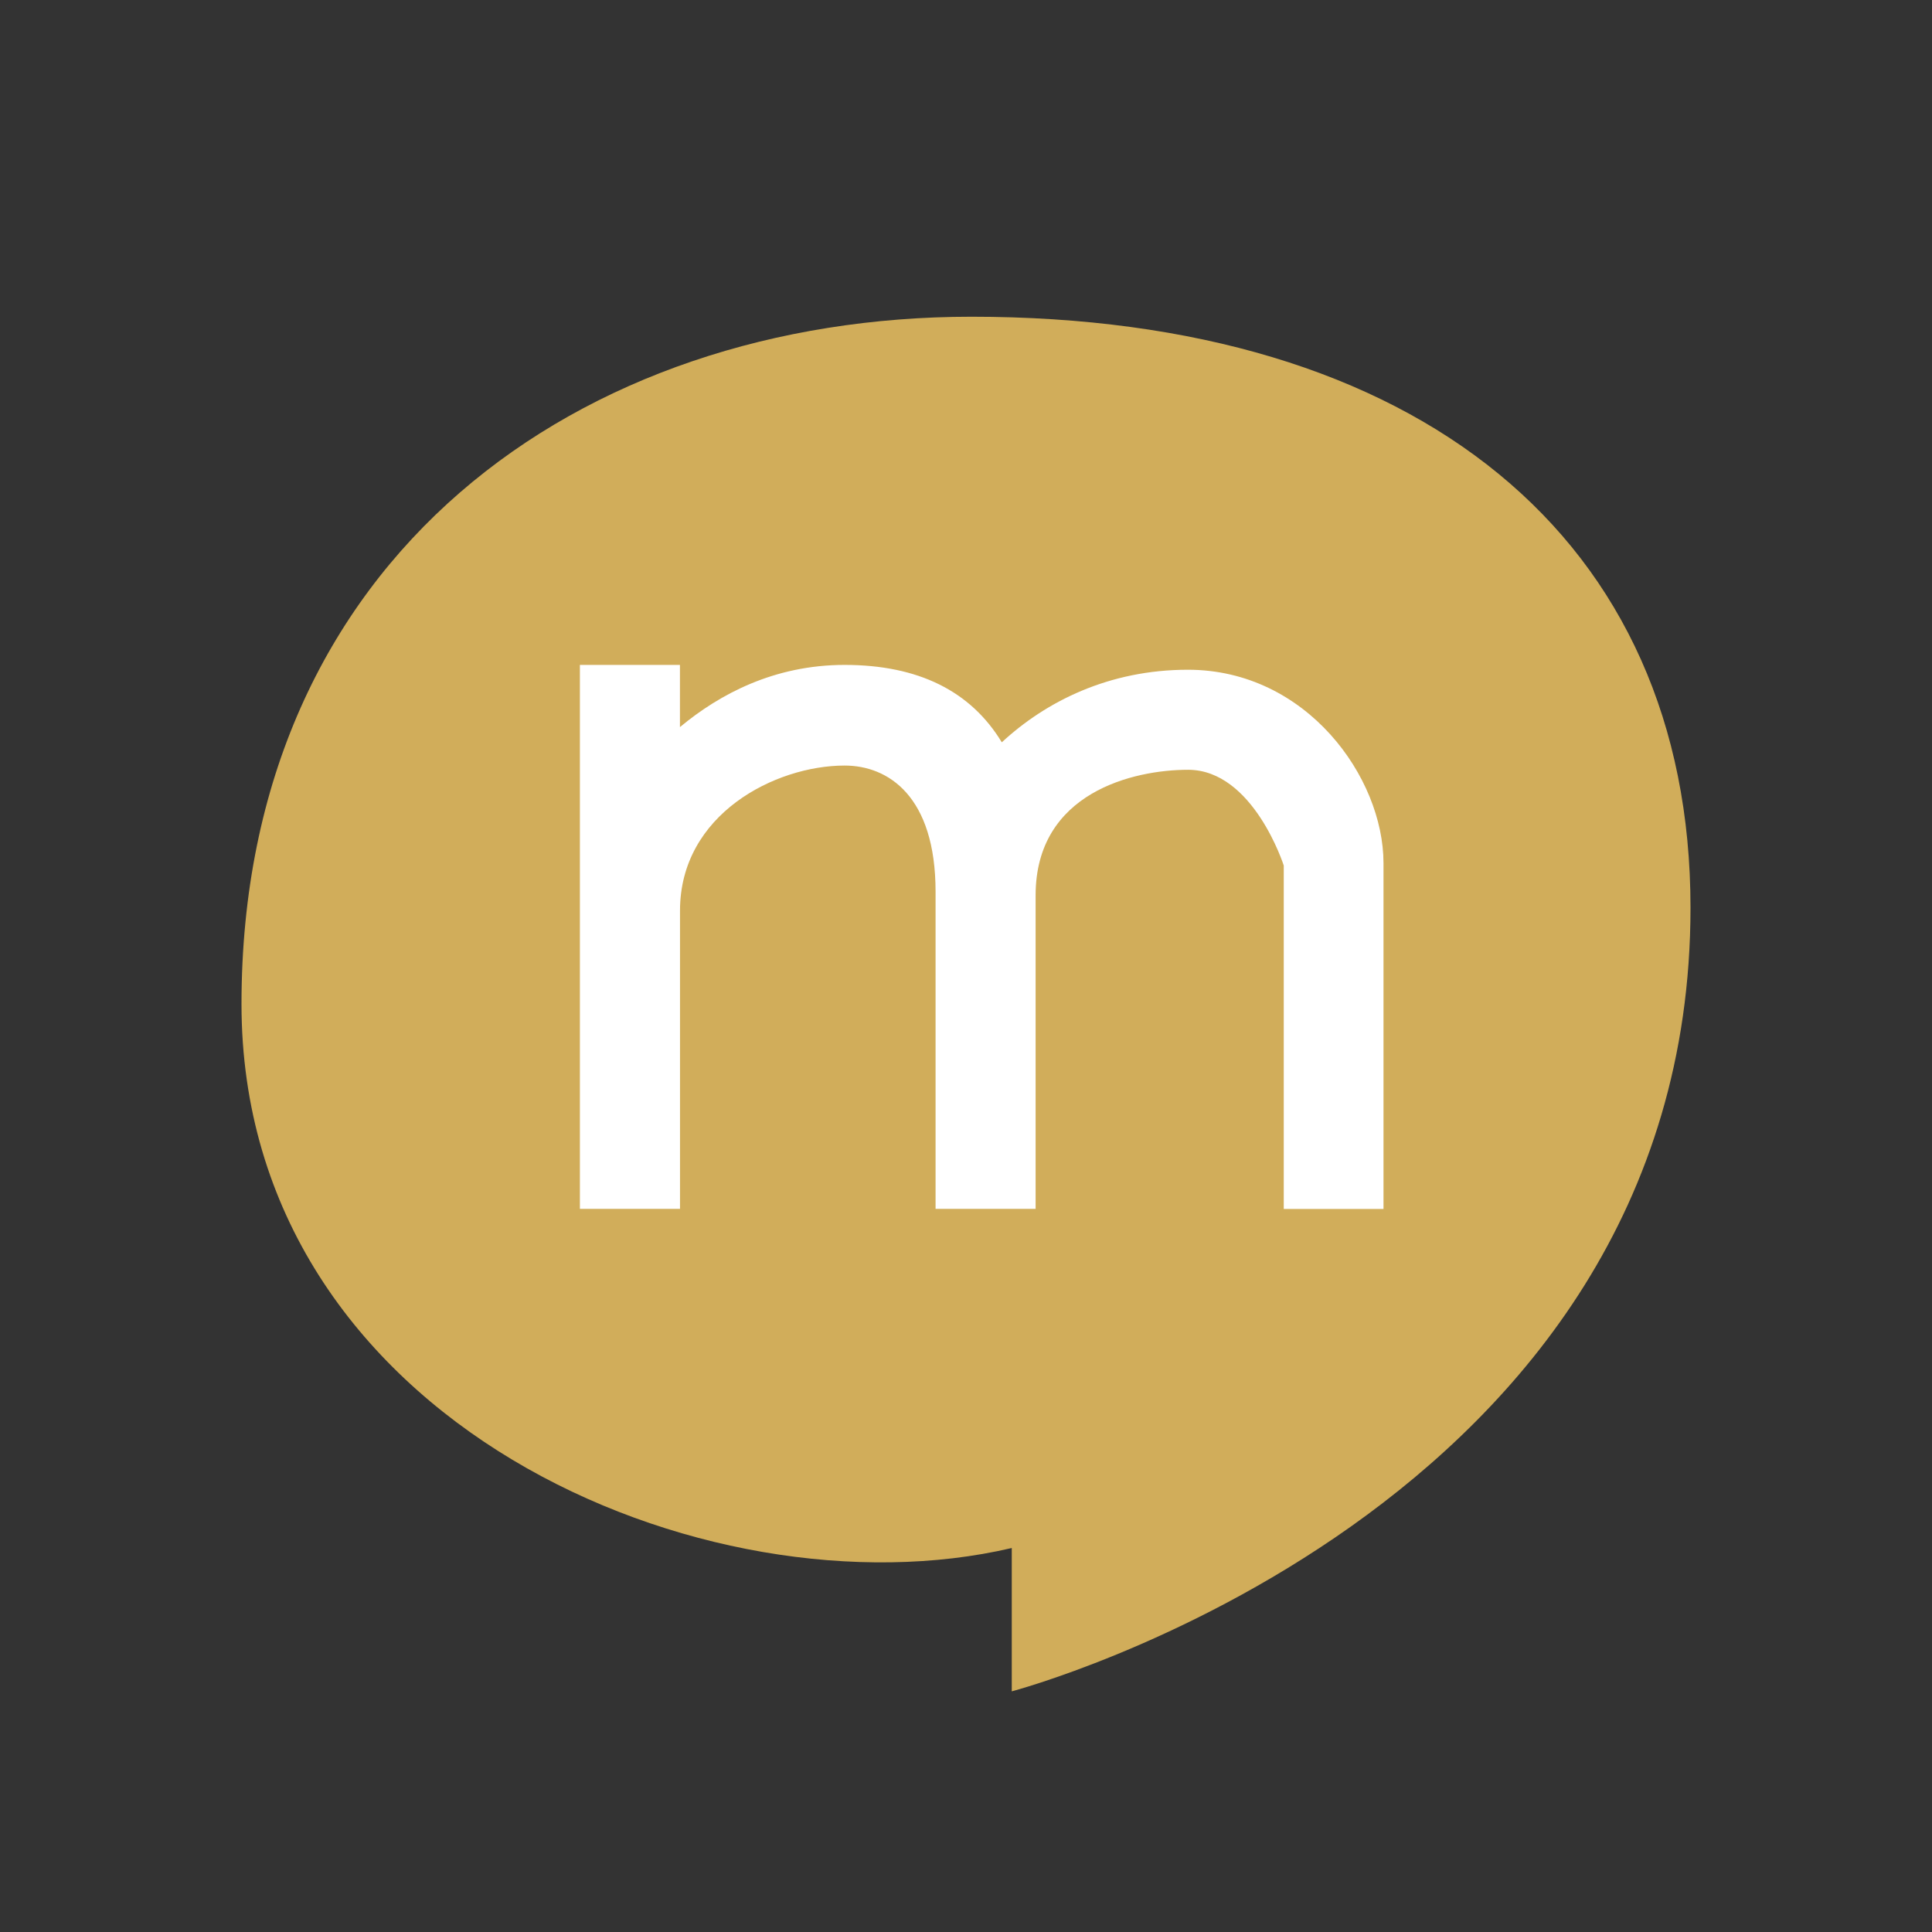
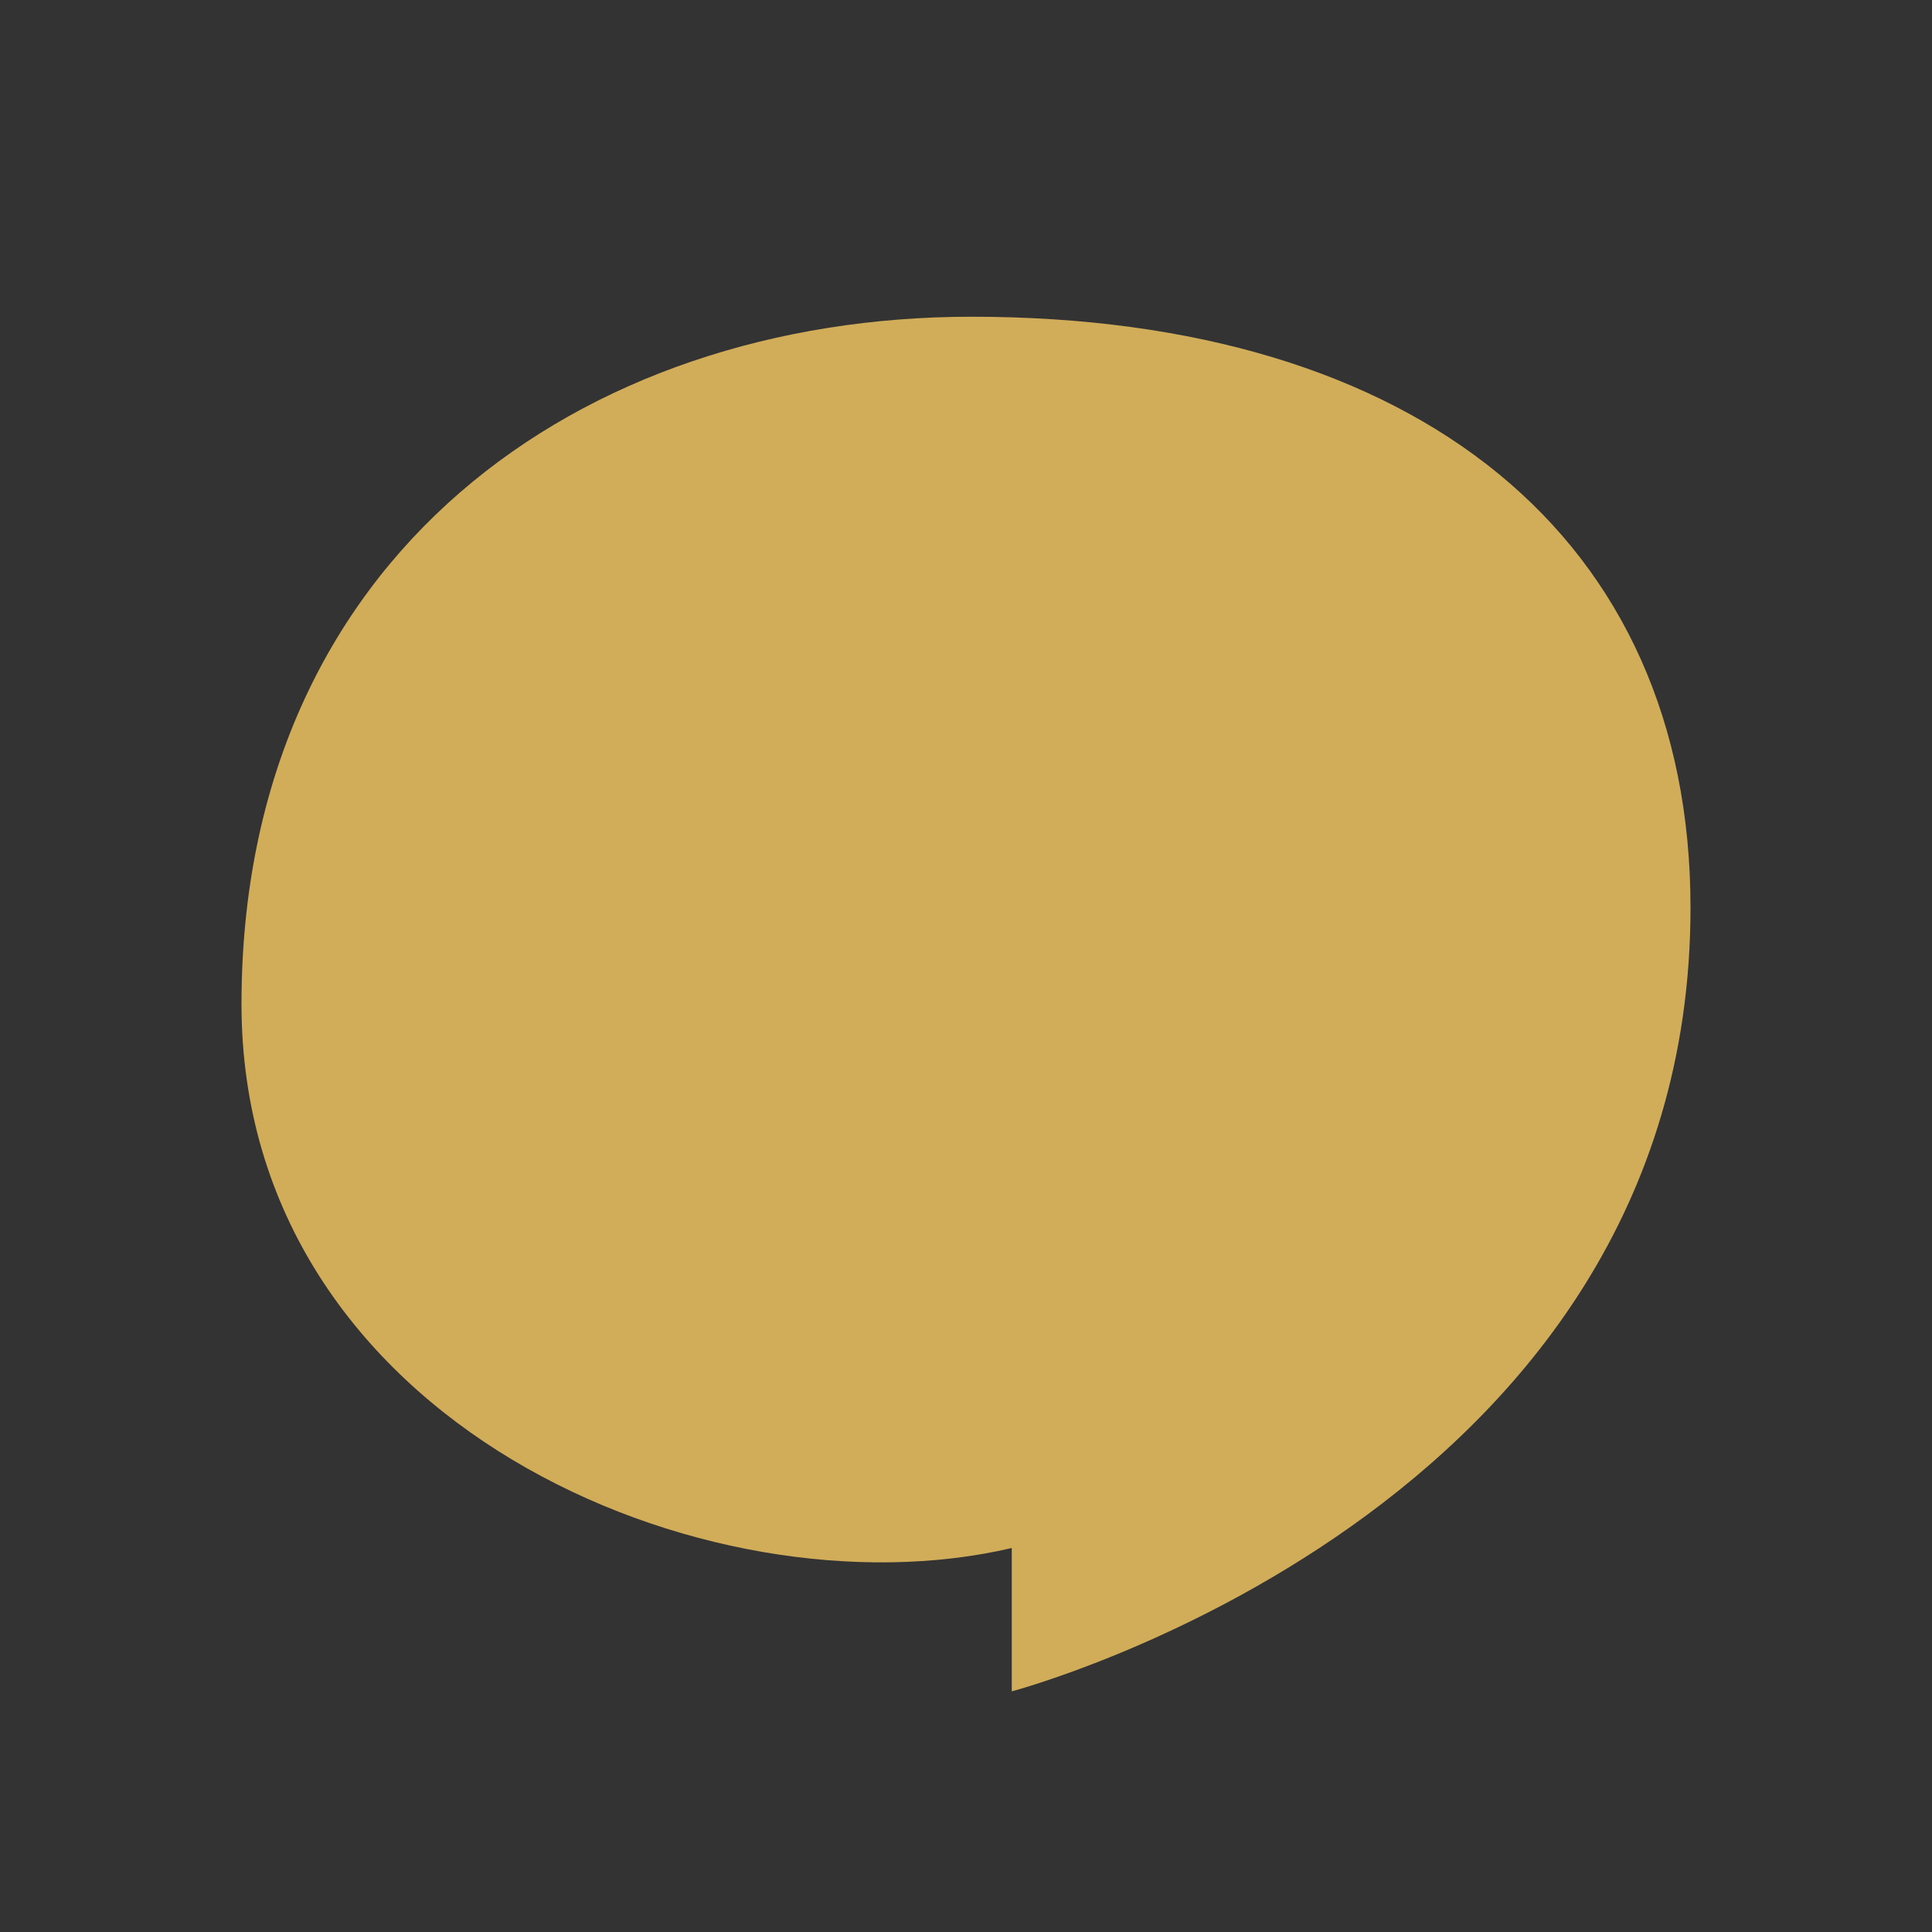
<svg xmlns="http://www.w3.org/2000/svg" viewBox="0 0 32 32">
  <rect x="0" y="0" width="32" height="32" fill="#333333" stroke="none" />
  <path fill="#D1AD5A" d="M16.09 5.246C9.617 5.246 4 9.216 4 16.63c0 6.93 7.707 10.193 12.758 9.01v2.374S28 25.054 28 15.034c0-6.11-4.505-9.788-11.91-9.788z" />
-   <path fill="#FFF" d="M22.92 20.024h-1.657v-5.688s-.505-1.586-1.585-1.586c-.9 0-2.525.374-2.525 2.08v5.193h-1.657V14.77c0-1.586-.787-2.09-1.506-2.09-1.15 0-2.727.807-2.727 2.403v4.94H9.605v-9.01h1.657v1.03c.656-.546 1.564-1.03 2.727-1.03 1.222 0 2.09.434 2.604 1.282.73-.677 1.777-1.202 3.082-1.202 1.97 0 3.24 1.788 3.24 3.202v5.73z" />
</svg>